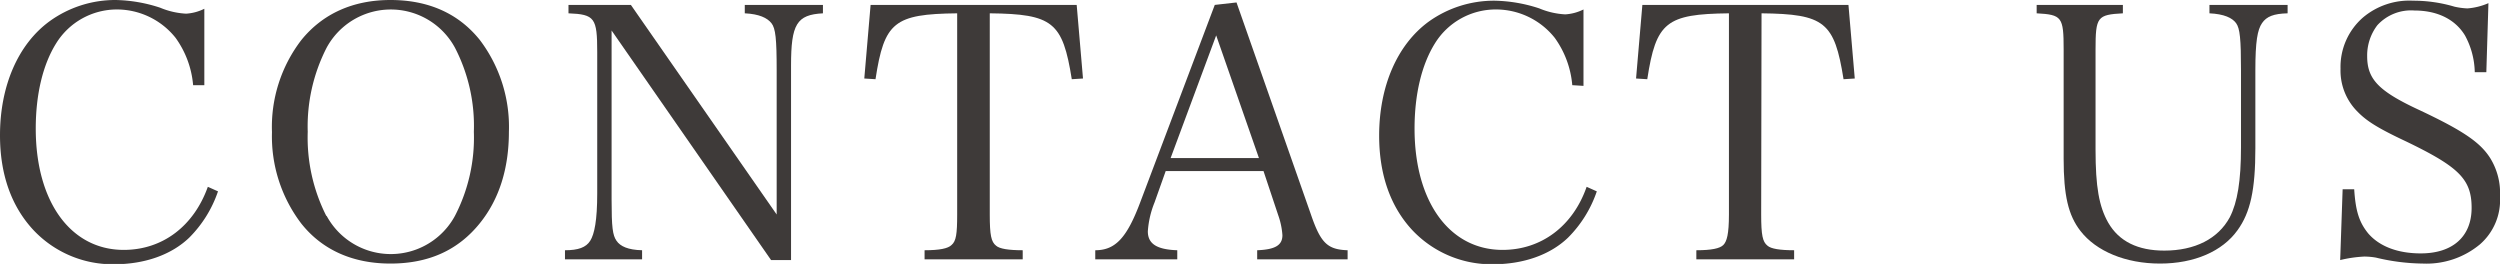
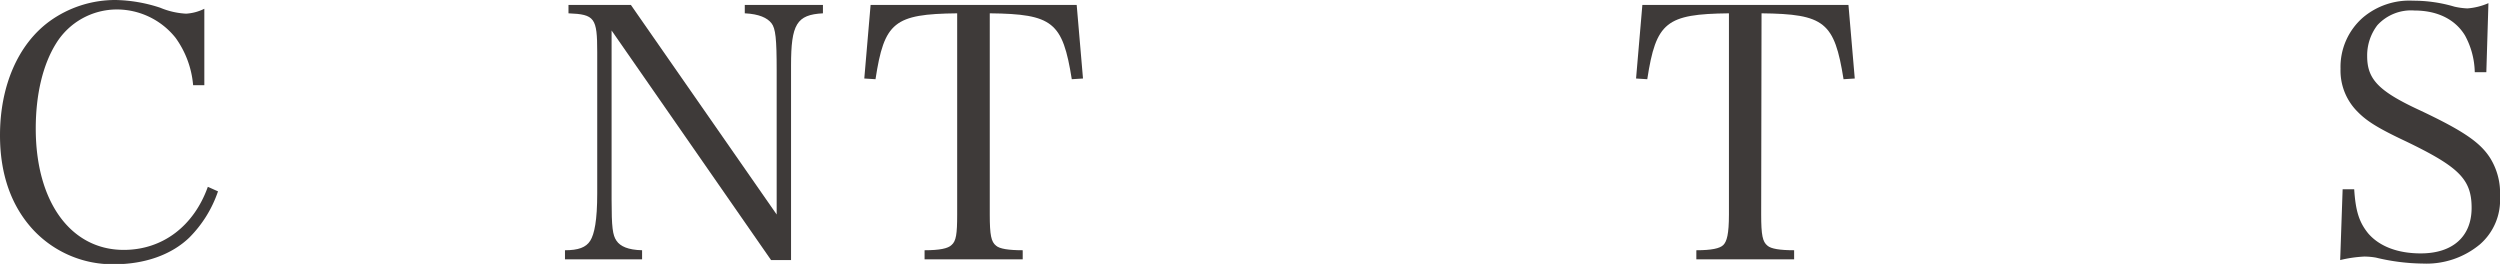
<svg xmlns="http://www.w3.org/2000/svg" viewBox="0 0 356.65 37.65">
  <defs>
    <style>.cls-1{fill:#3e3a39;}</style>
  </defs>
  <g id="レイヤー_2" data-name="レイヤー 2">
    <g id="レイヤー_1-2" data-name="レイヤー 1">
      <path class="cls-1" d="M27.55,12.15a13.46,13.46,0,0,0-2.5-6.75A10.72,10.72,0,0,0,16.7,1.35,10.2,10.2,0,0,0,8,6.2c-1.9,3.05-2.9,7.3-2.9,12.15,0,10.45,5,17.3,12.55,17.3,5.55,0,10-3.4,12-9l1.45.65a17.13,17.13,0,0,1-4.1,6.6c-2.55,2.45-6.35,3.8-10.75,3.8a15.51,15.51,0,0,1-11.5-4.9C1.6,29.4,0,24.85,0,19.3c0-7,2.55-12.95,7.05-16.25A16,16,0,0,1,16.5,0a21.48,21.48,0,0,1,6.35,1.1,11,11,0,0,0,3.7.85,6.7,6.7,0,0,0,2.6-.7v10.9Z" />
-       <path class="cls-1" d="M43,5.7C46,2,50.3,0,55.7,0s9.7,1.9,12.75,5.7A20.53,20.53,0,0,1,72.6,18.8c0,5.25-1.4,9.65-4.15,13.05-3.1,3.85-7.3,5.75-12.75,5.75s-9.8-2-12.75-5.75a20.49,20.49,0,0,1-4.15-13A20.34,20.34,0,0,1,43,5.7Zm3.6,25.1a10.41,10.41,0,0,0,18.3,0,24.21,24.21,0,0,0,2.7-12,24.21,24.21,0,0,0-2.7-12,10.41,10.41,0,0,0-18.3,0,24.61,24.61,0,0,0-2.7,12A24.74,24.74,0,0,0,46.55,30.8Z" />
      <path class="cls-1" d="M87.25,28.45c0,4,.15,5.1.7,5.9s1.65,1.3,3.65,1.35V37h-11V35.7c1.9,0,3-.4,3.6-1.35s1-2.9,1-6.75V7.45c0-4.9-.35-5.4-4.1-5.55V.7H90L110.8,30.6V10.05c0-4.5-.15-6-.75-6.75s-1.75-1.3-3.8-1.4V.7H117.4V1.9c-3.75.2-4.55,1.55-4.55,7.45V37.1H110L87.25,4.35Z" />
      <path class="cls-1" d="M141.2,30.6c0,2.95.2,3.9.9,4.45.5.45,1.8.65,3.8.65V37h-14V35.7c2.15,0,3.35-.25,3.85-.75.65-.55.8-1.55.8-4.35V1.9c-9,.1-10.4,1.25-11.65,9.4l-1.6-.1L124.2.7h29.4l.9,10.5-1.6.1c-1.3-8.15-2.7-9.3-11.7-9.4Z" />
-       <path class="cls-1" d="M164.7,28.9a13.32,13.32,0,0,0-.95,4.1c0,1.8,1.3,2.6,4.2,2.7V37h-11.7V35.7c2.85,0,4.5-1.75,6.4-6.8L173.3.7l3.1-.35L187,30.55c1.4,4.1,2.35,5.05,5.25,5.15V37h-12.9V35.7c2.55-.1,3.6-.7,3.6-2.15a10.66,10.66,0,0,0-.6-2.85l-2.1-6.3H166.3Zm8.8-23.85L167,22.55h12.6Z" />
-       <path class="cls-1" d="M224.3,12.15a13.46,13.46,0,0,0-2.5-6.75,10.72,10.72,0,0,0-8.35-4.05A10.2,10.2,0,0,0,204.7,6.2c-1.9,3.05-2.9,7.3-2.9,12.15,0,10.45,5,17.3,12.55,17.3,5.55,0,10.05-3.4,12-9l1.45.65a17.13,17.13,0,0,1-4.1,6.6c-2.55,2.45-6.35,3.8-10.75,3.8a15.51,15.51,0,0,1-11.5-4.9c-3.1-3.35-4.7-7.9-4.7-13.45,0-7,2.55-12.95,7.05-16.25a16,16,0,0,1,9.45-3,21.48,21.48,0,0,1,6.35,1.1,11,11,0,0,0,3.7.85,6.7,6.7,0,0,0,2.6-.7v10.9Z" />
      <path class="cls-1" d="M251.25,30.6c0,2.95.2,3.9.9,4.45.5.45,1.8.65,3.8.65V37H242V35.7c2.15,0,3.35-.25,3.85-.75s.8-1.55.8-4.35V1.9c-8.95.1-10.4,1.25-11.65,9.4l-1.6-.1.9-10.5h29.4l.9,10.5-1.6.1c-1.3-8.15-2.7-9.3-11.7-9.4Z" />
-       <path class="cls-1" d="M302.85.7V1.9c-3.65.2-3.9.5-3.9,5.15v14.3c0,5.3.5,8.1,1.8,10.4,1.55,2.7,4.25,4,8,4,4.4,0,7.7-1.7,9.35-4.75,1.1-2.15,1.6-5.2,1.6-10V10.05c0-4.5-.15-6-.7-6.75S317.3,2,315.2,1.9V.7h11.15V1.9c-2,.05-3,.45-3.65,1.4s-.95,2.6-.95,6.75v11.1c0,5.9-.7,9.15-2.55,11.7-2.15,3-6.15,4.75-11.05,4.75s-9.1-1.75-11.35-4.65c-1.75-2.25-2.4-5.1-2.4-10.3V7.05c0-4.65-.25-4.95-3.85-5.15V.7Z" />
      <path class="cls-1" d="M334.2,27h1.65c.2,3.1.7,4.7,2,6.3,1.6,1.85,4.2,2.85,7.5,2.85,4.55,0,7.25-2.4,7.25-6.5s-1.85-5.85-9.3-9.45c-4.25-2-5.8-3-7.2-4.5a8.28,8.28,0,0,1-2.2-5.9A9.34,9.34,0,0,1,337.1,2.5,10.24,10.24,0,0,1,344.25.1a20.51,20.51,0,0,1,5.9.85A10,10,0,0,0,352,1.2a9.18,9.18,0,0,0,3-.75l-.3,9.85h-1.65a11.39,11.39,0,0,0-1.4-5.25c-1.4-2.3-3.95-3.55-7.2-3.55a6.51,6.51,0,0,0-5.3,2.1A7.11,7.11,0,0,0,337.7,8c0,3.3,1.6,5,7.55,7.75,6.25,2.95,8.6,4.6,10,6.8a9.48,9.48,0,0,1,1.4,5.5,8.38,8.38,0,0,1-2.85,6.8,11.92,11.92,0,0,1-8.15,2.75,29.56,29.56,0,0,1-6.7-.85,10.1,10.1,0,0,0-1.65-.15,18.45,18.45,0,0,0-3.45.5Z" />
    </g>
  </g>
</svg>